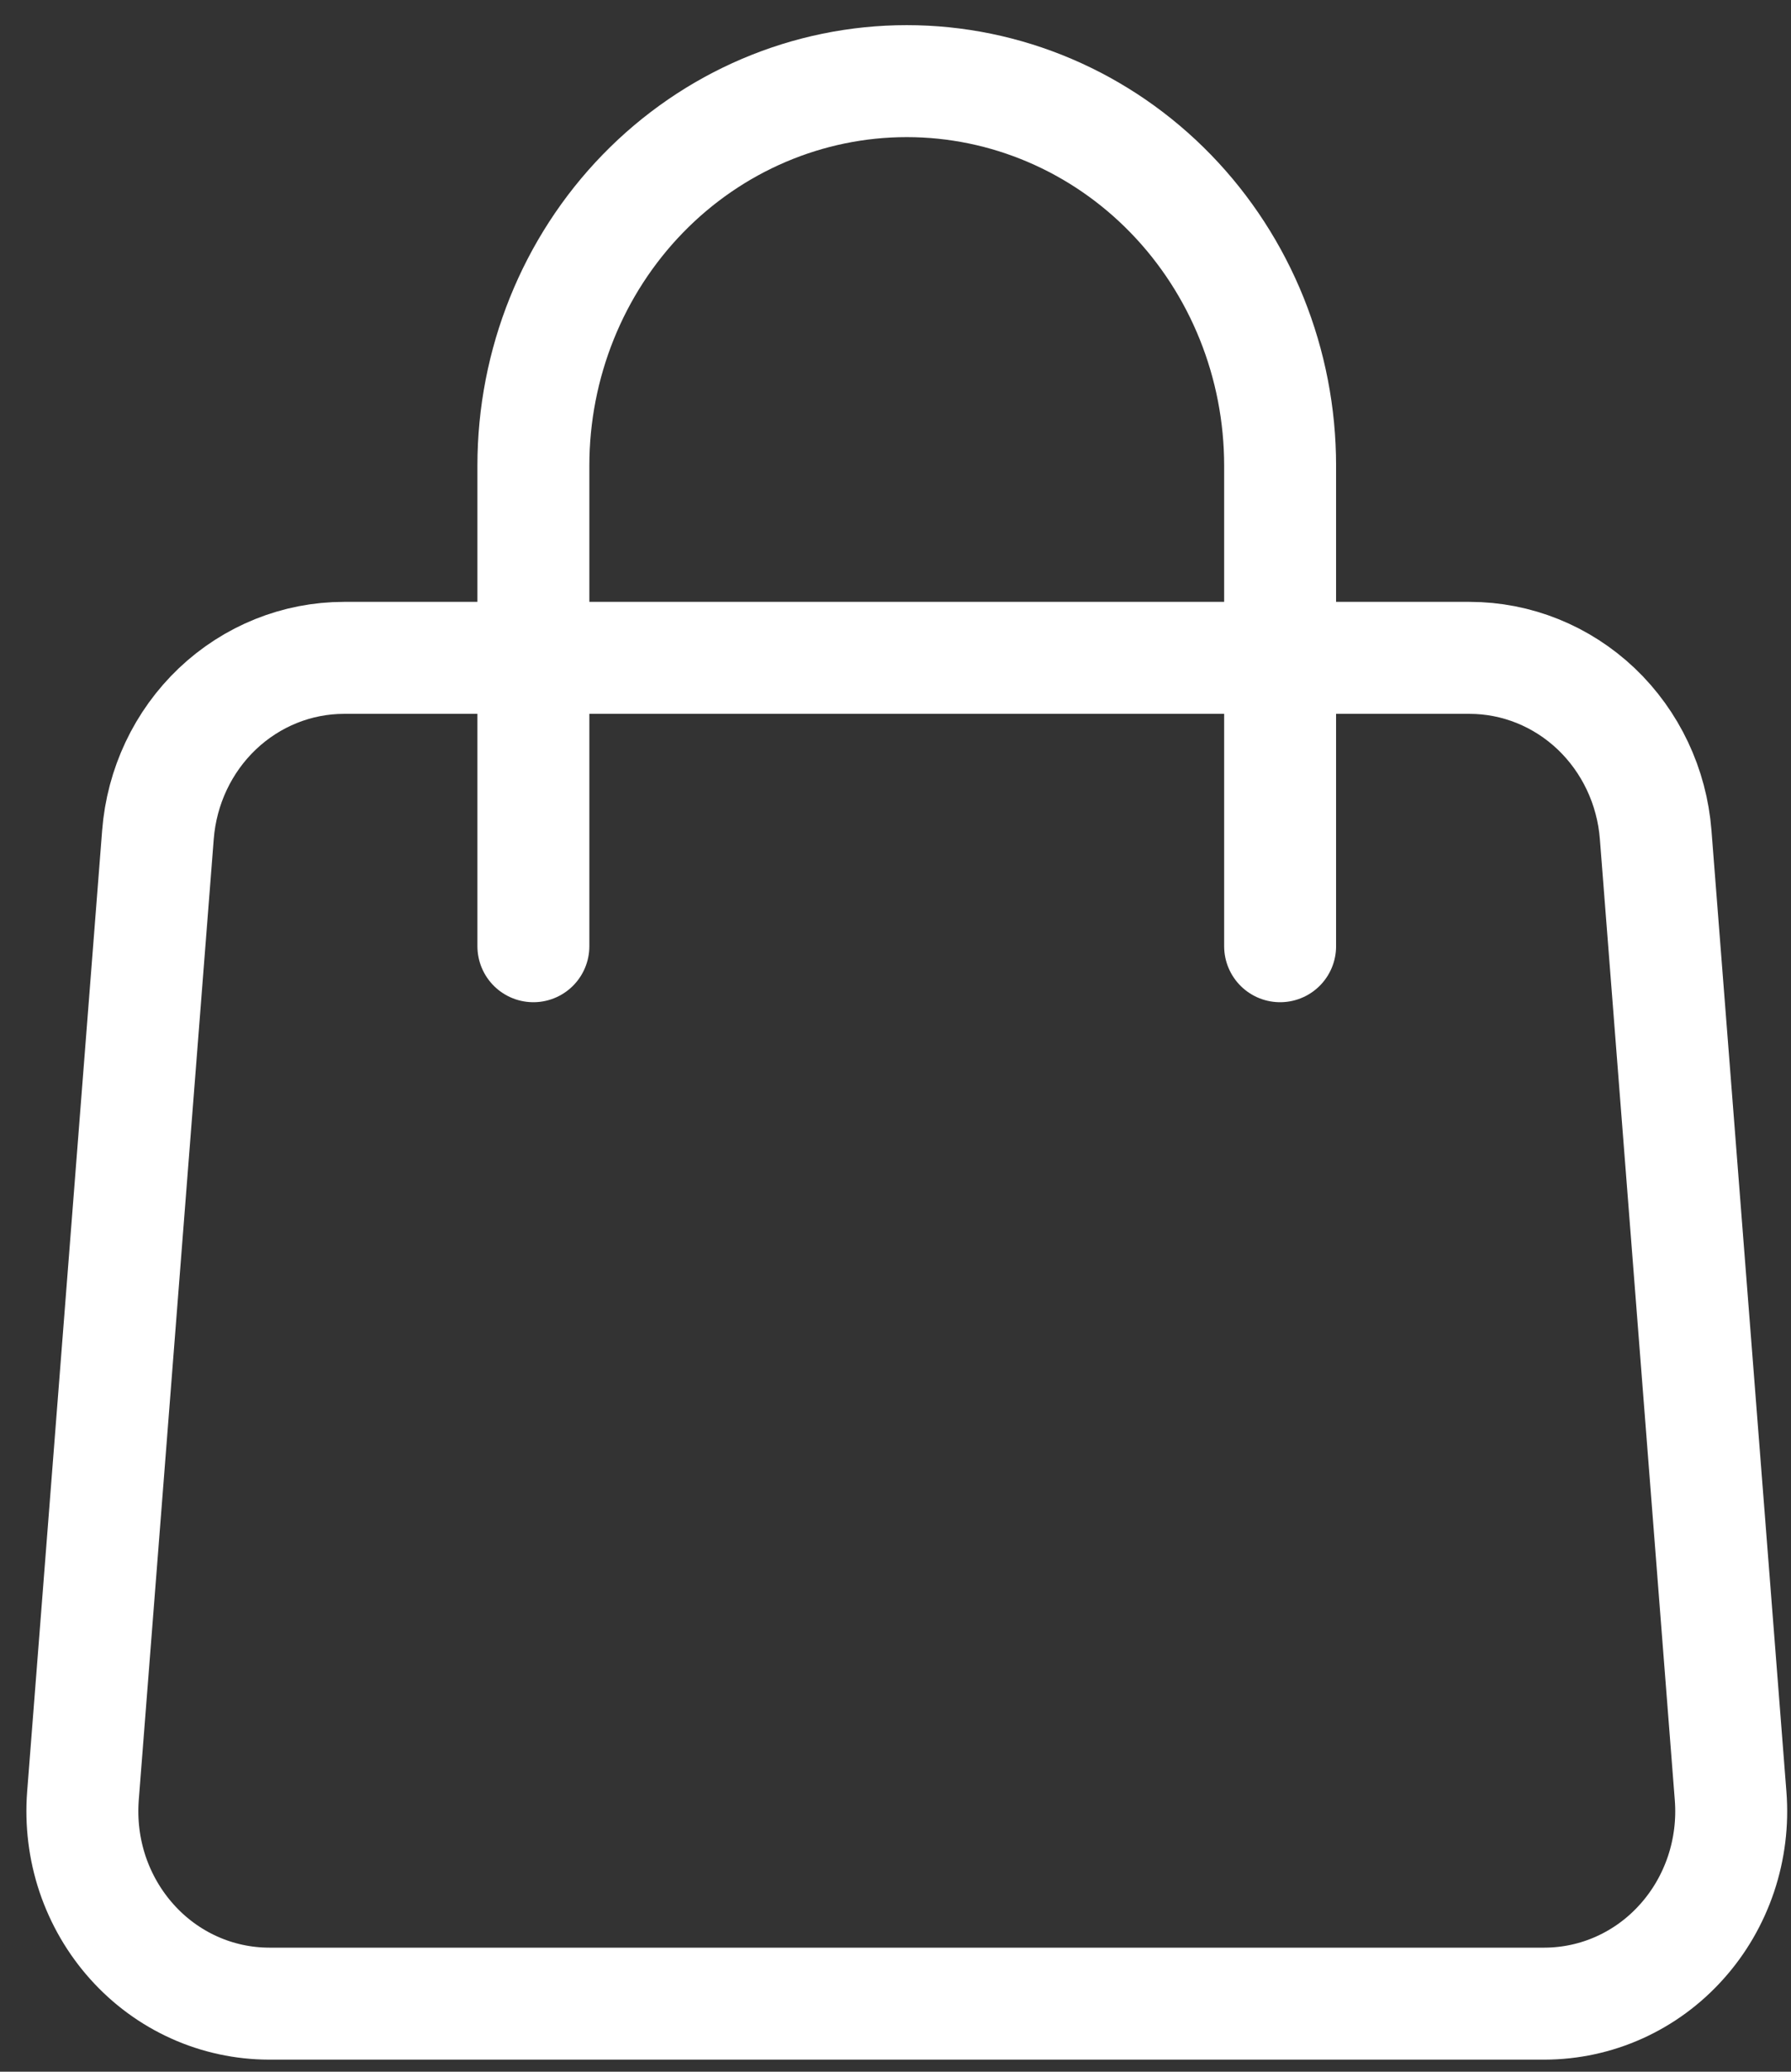
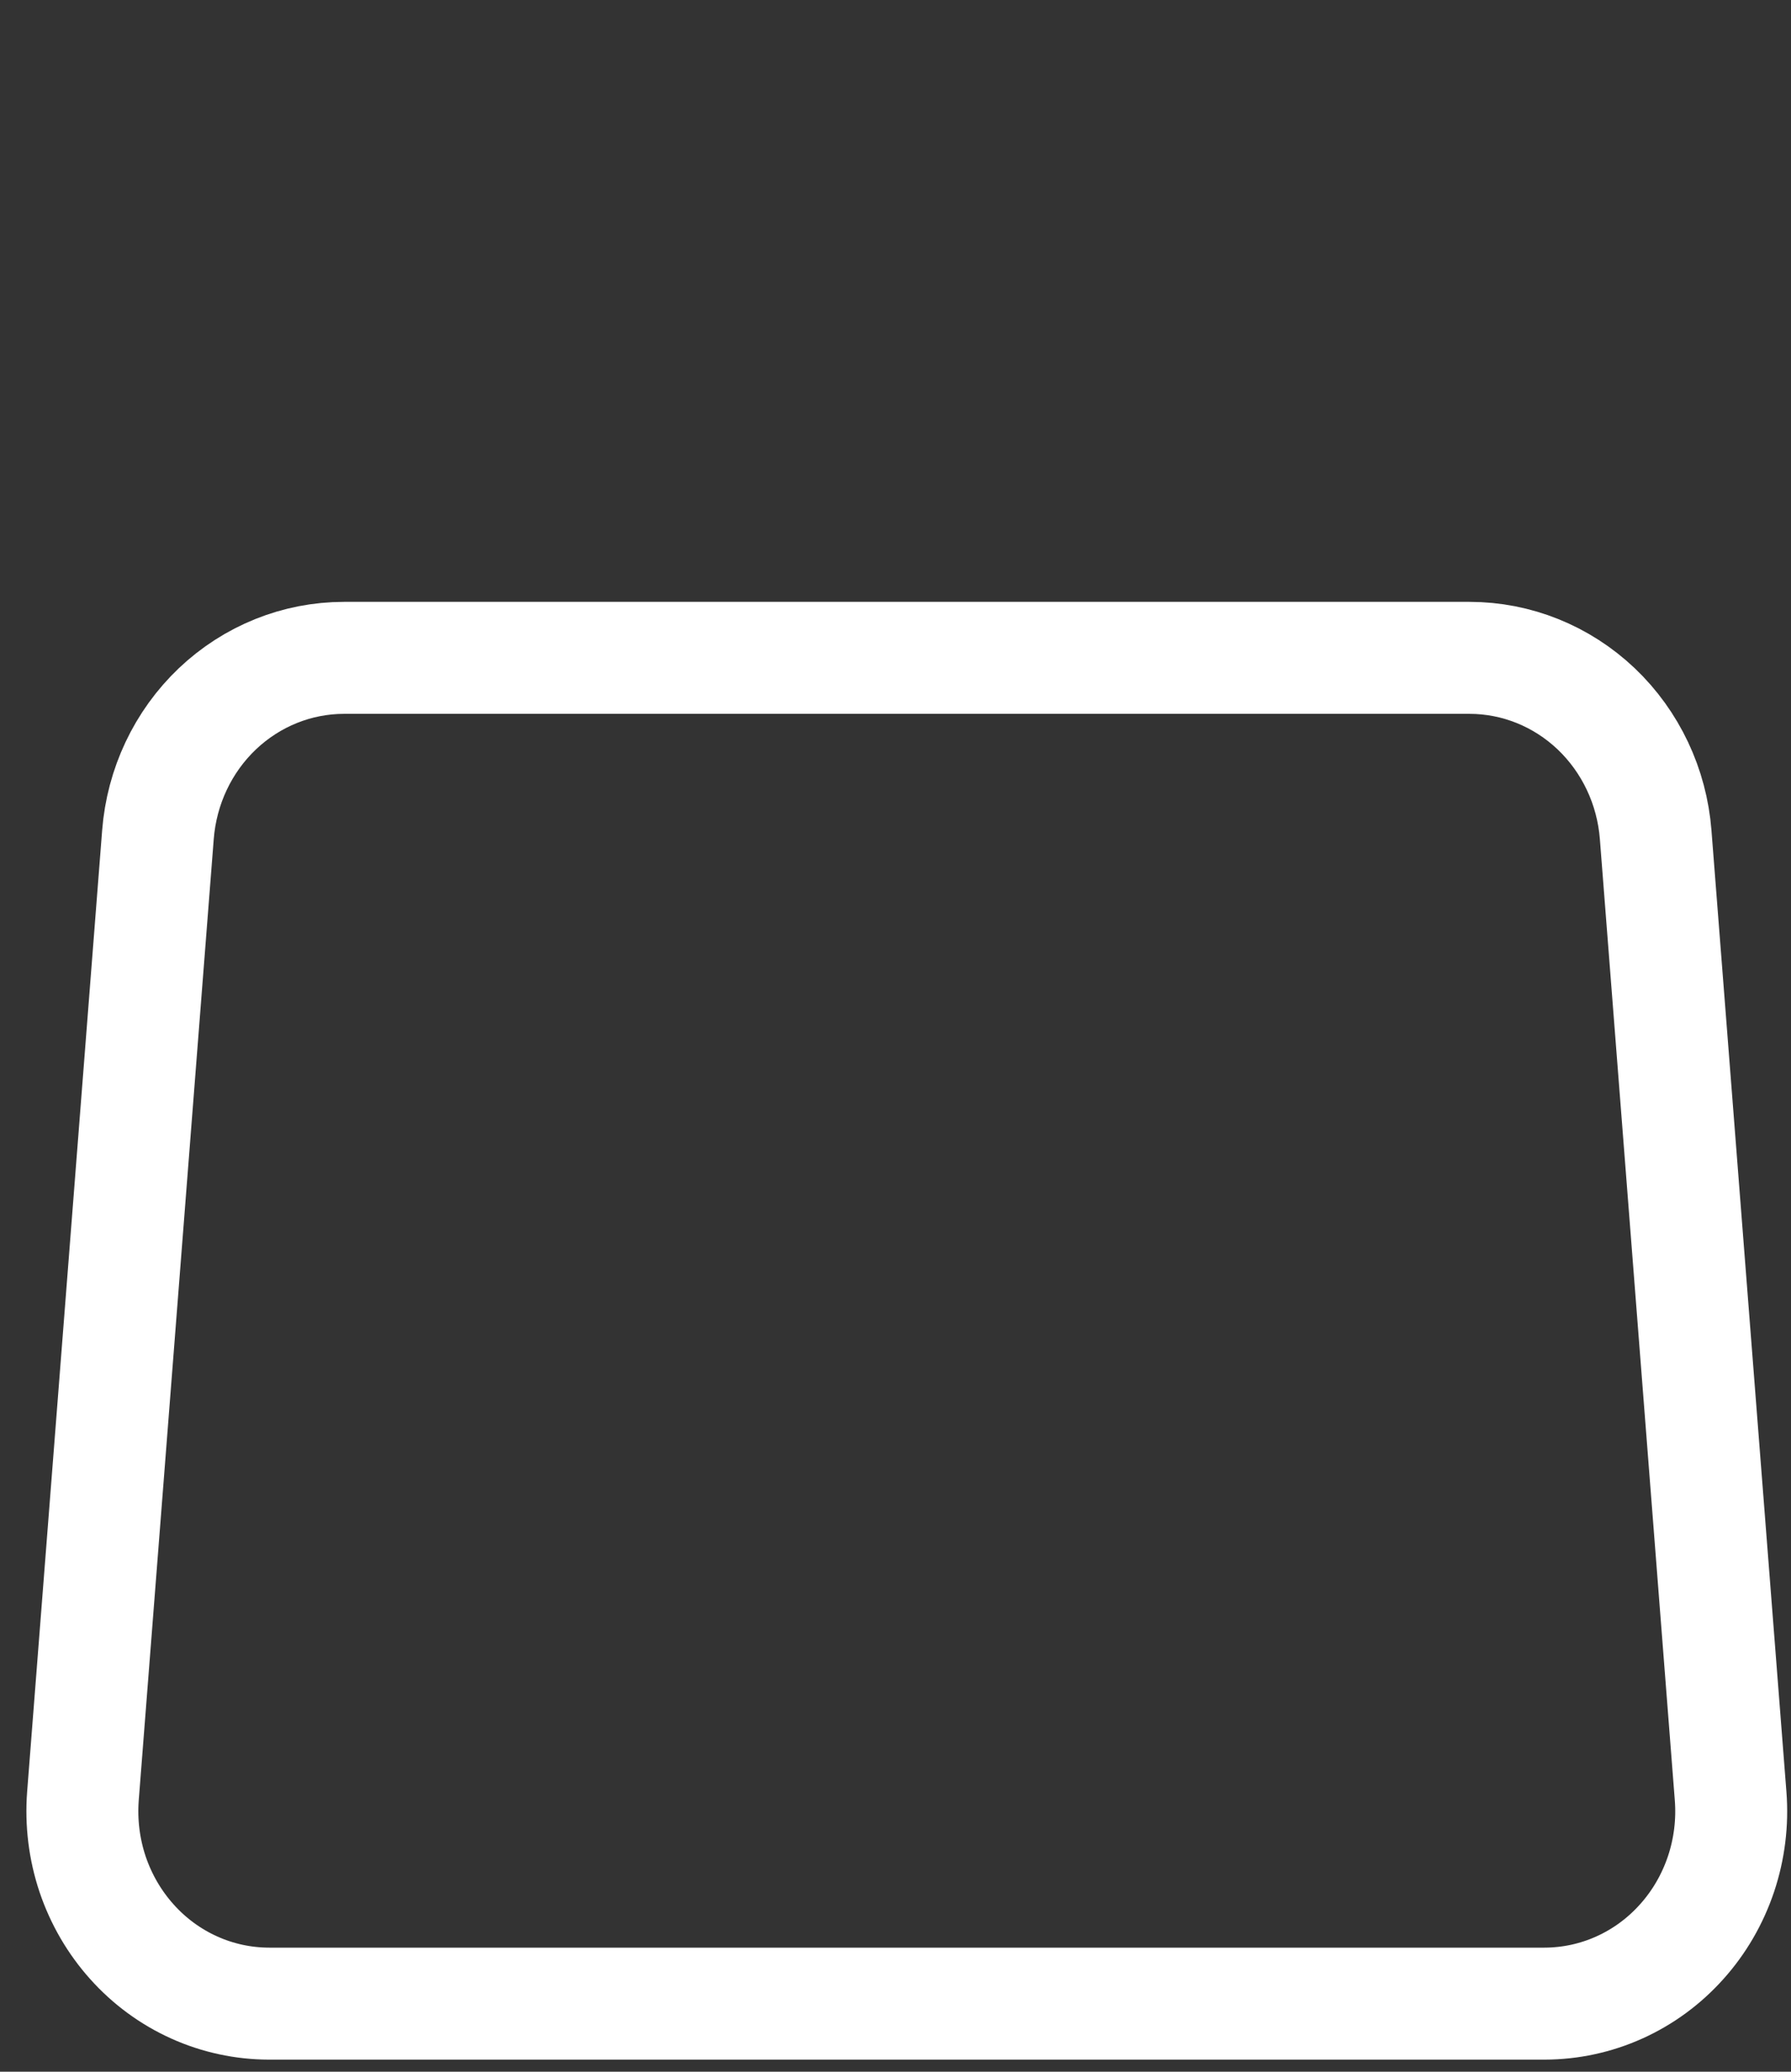
<svg xmlns="http://www.w3.org/2000/svg" width="32" height="37" viewBox="0 0 32 37" fill="none">
  <rect x="0" y="0" width="32" height="37" fill="#333333" stroke="none" />
  <path d="M2.822 14.908C2.889 14.047 3.268 13.245 3.884 12.659C4.501 12.074 5.308 11.749 6.147 11.749H26.256C27.095 11.749 27.902 12.074 28.519 12.659C29.135 13.245 29.515 14.047 29.582 14.908L30.921 32.075C30.958 32.548 30.899 33.023 30.749 33.471C30.598 33.919 30.36 34.33 30.047 34.678C29.735 35.027 29.356 35.305 28.934 35.495C28.513 35.685 28.057 35.783 27.597 35.784H4.806C4.346 35.783 3.89 35.685 3.469 35.495C3.047 35.305 2.668 35.027 2.356 34.678C2.044 34.33 1.805 33.919 1.654 33.471C1.504 33.023 1.446 32.548 1.482 32.075L2.822 14.908V14.908Z" stroke="white" stroke-width="2" stroke-linecap="round" stroke-linejoin="round" />
-   <path d="M22.872 16.899V8.316C22.872 6.495 22.169 4.748 20.918 3.46C19.667 2.172 17.97 1.449 16.201 1.449C14.432 1.449 12.735 2.172 11.484 3.46C10.233 4.748 9.53 6.495 9.53 8.316V16.899" stroke="white" stroke-width="2" stroke-linecap="round" stroke-linejoin="round" />
</svg>